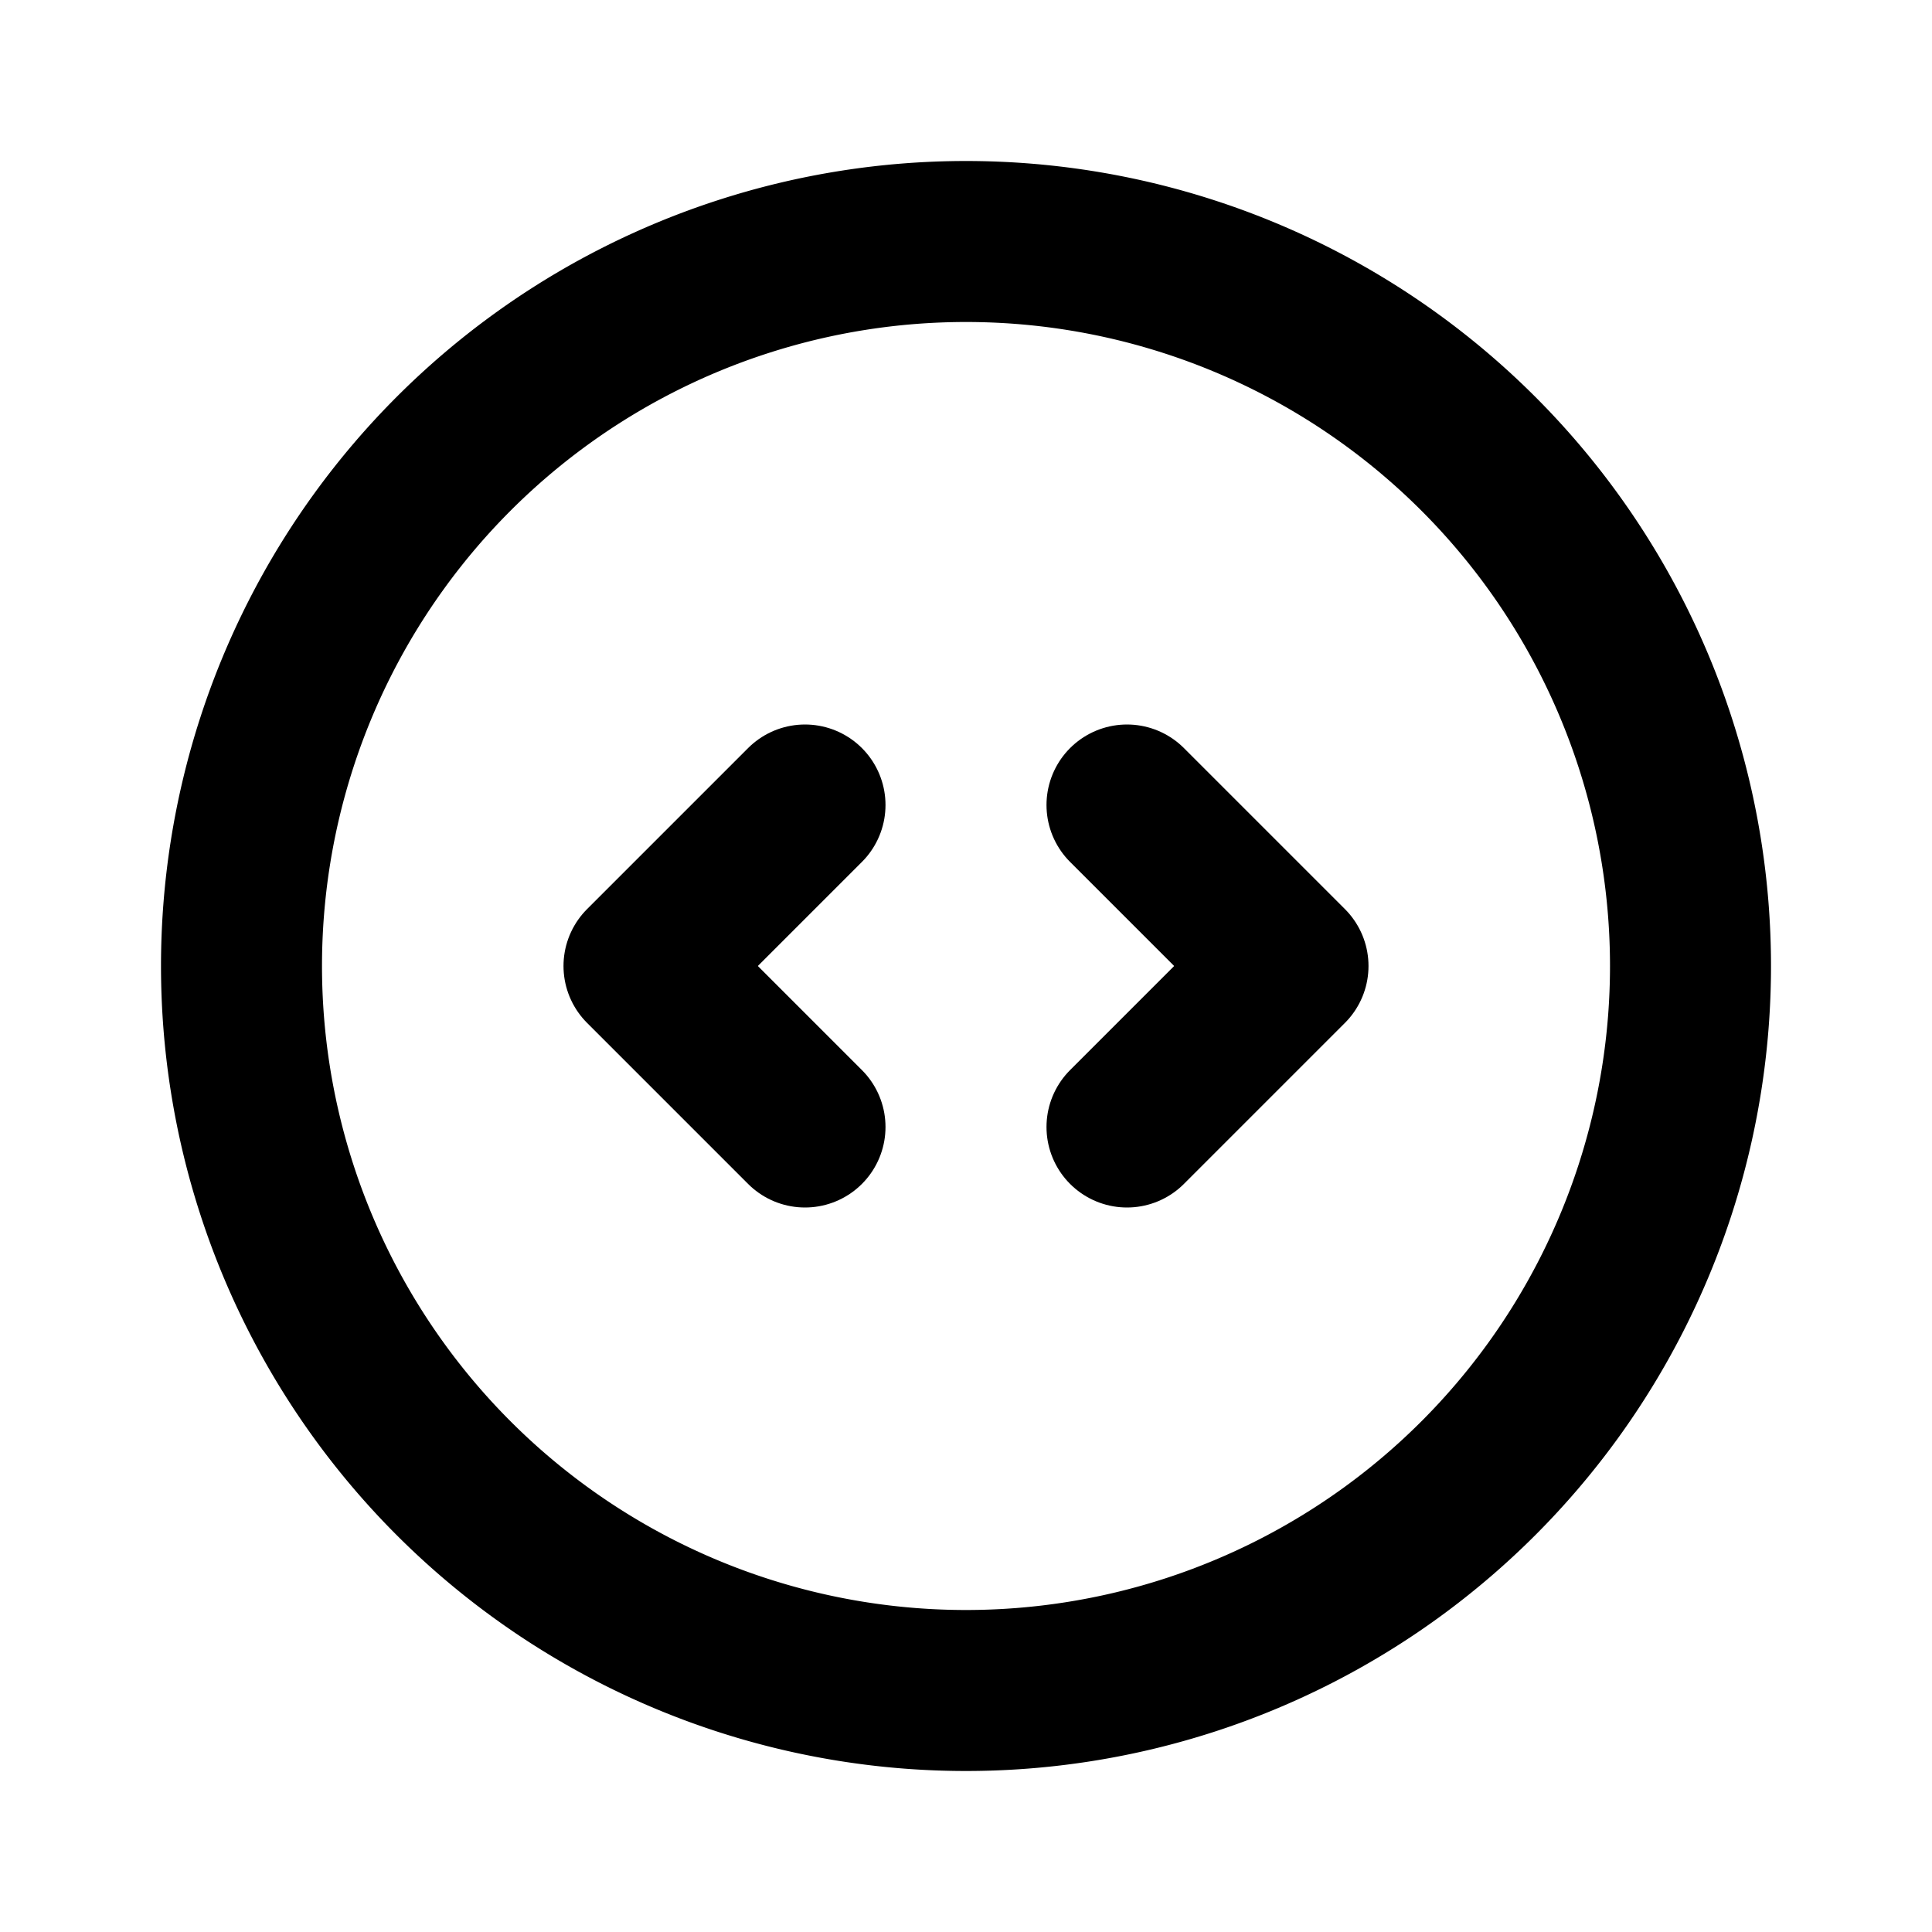
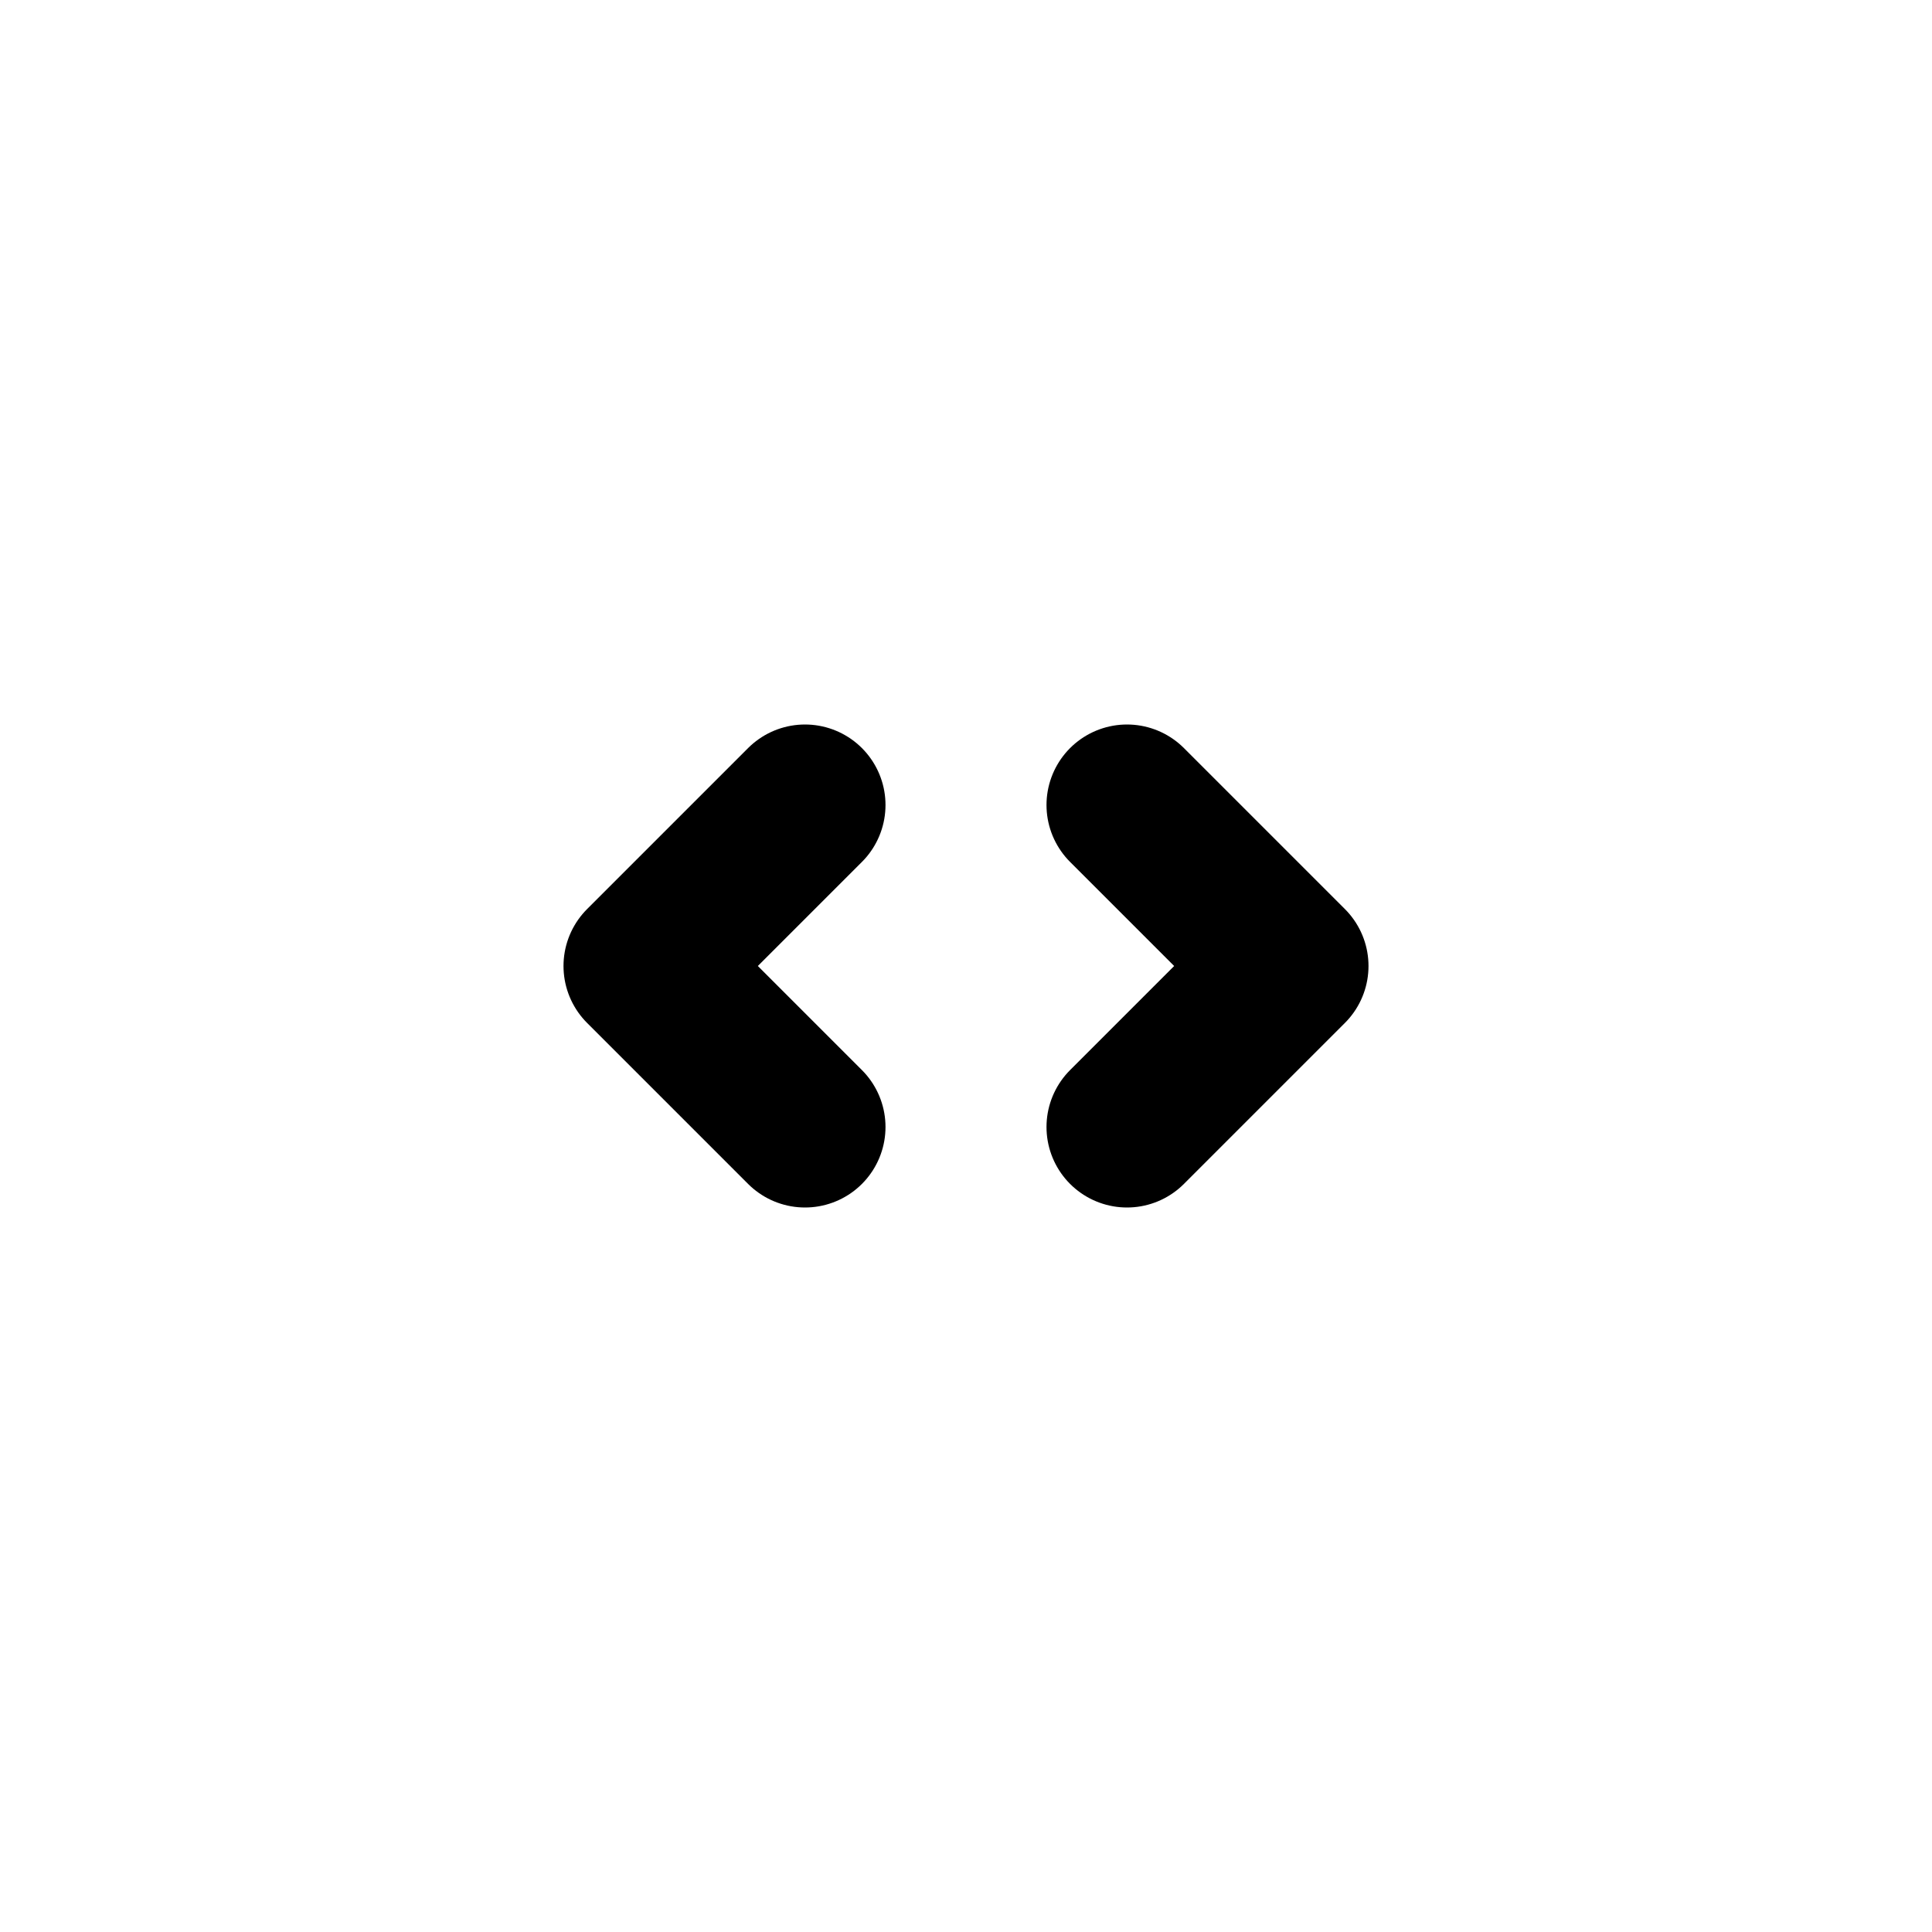
<svg xmlns="http://www.w3.org/2000/svg" width="24" height="24" viewBox="0 0 24 24" fill="none" stroke="currentColor" stroke-width="2" stroke-linecap="round" stroke-linejoin="round" class="icon icon-tabler icons-tabler-outline icon-tabler-code-circle">
  <path stroke="none" d="M0 0h24v24H0z" fill="none" />
  <path d="M10 14l-2 -2l2 -2" />
  <path d="M14 10l2 2l-2 2" />
-   <path d="M12 12m-9 0a9 9 0 1 0 18 0a9 9 0 1 0 -18 0" />
</svg>